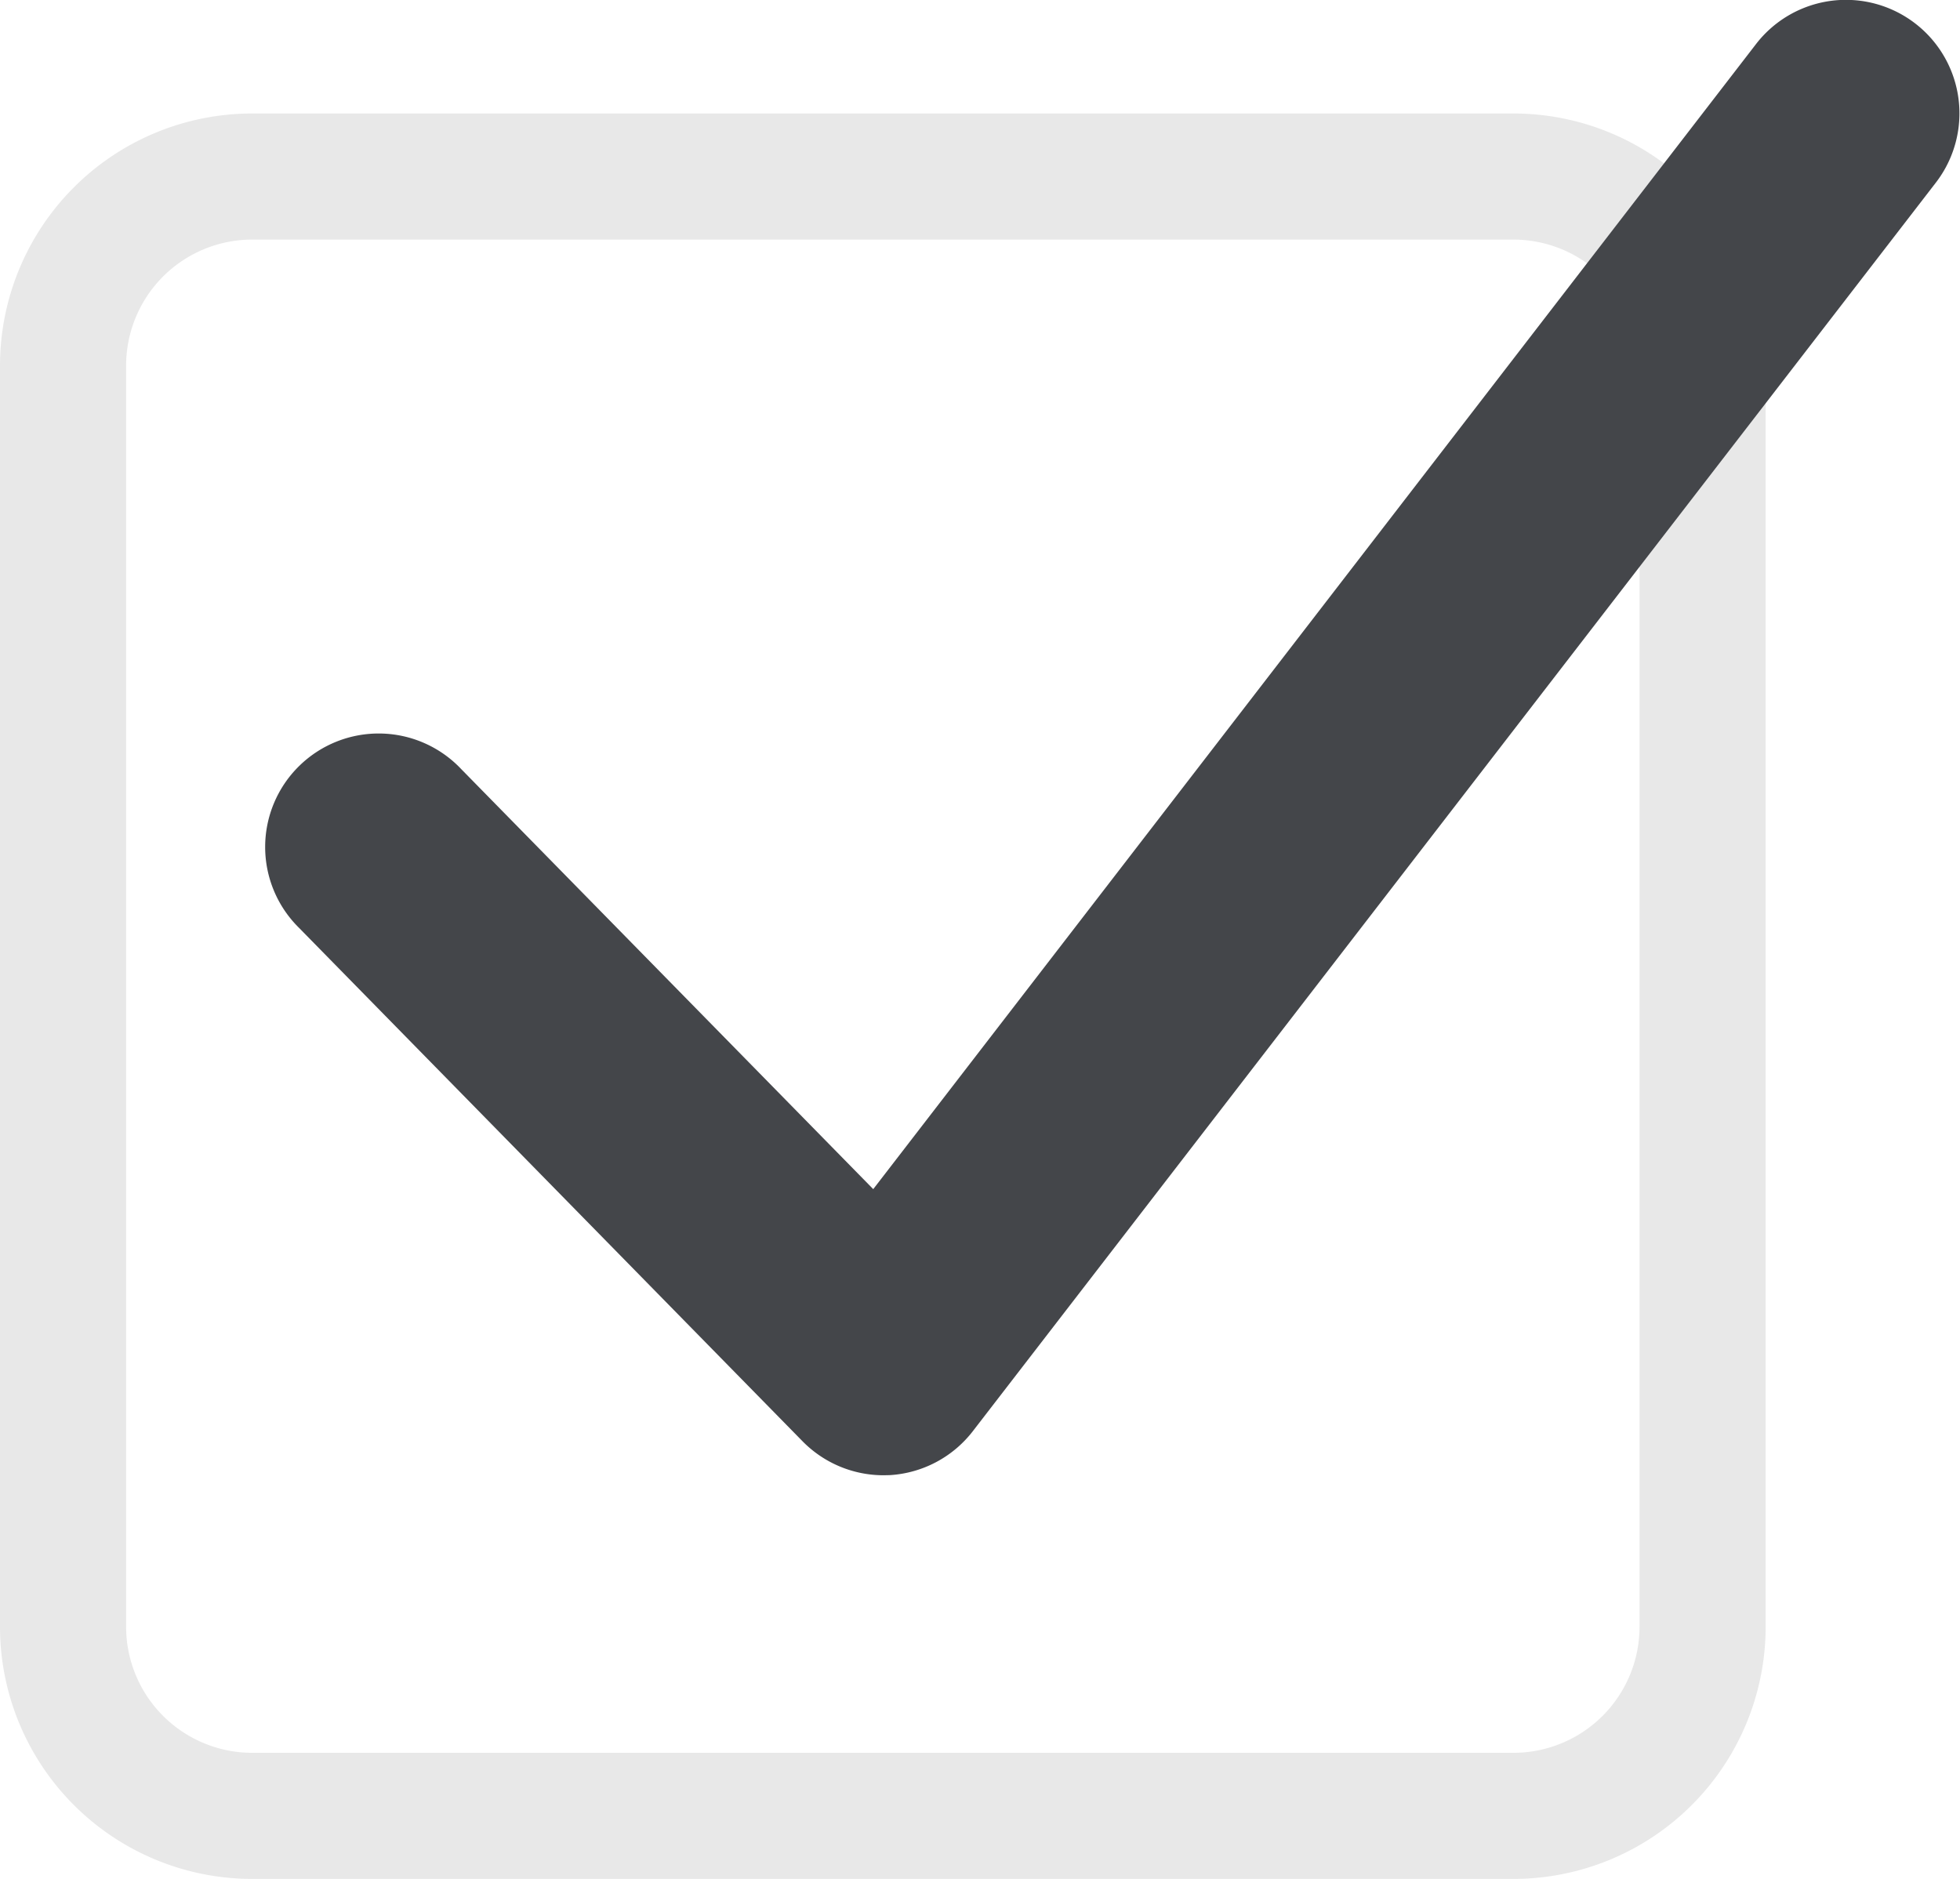
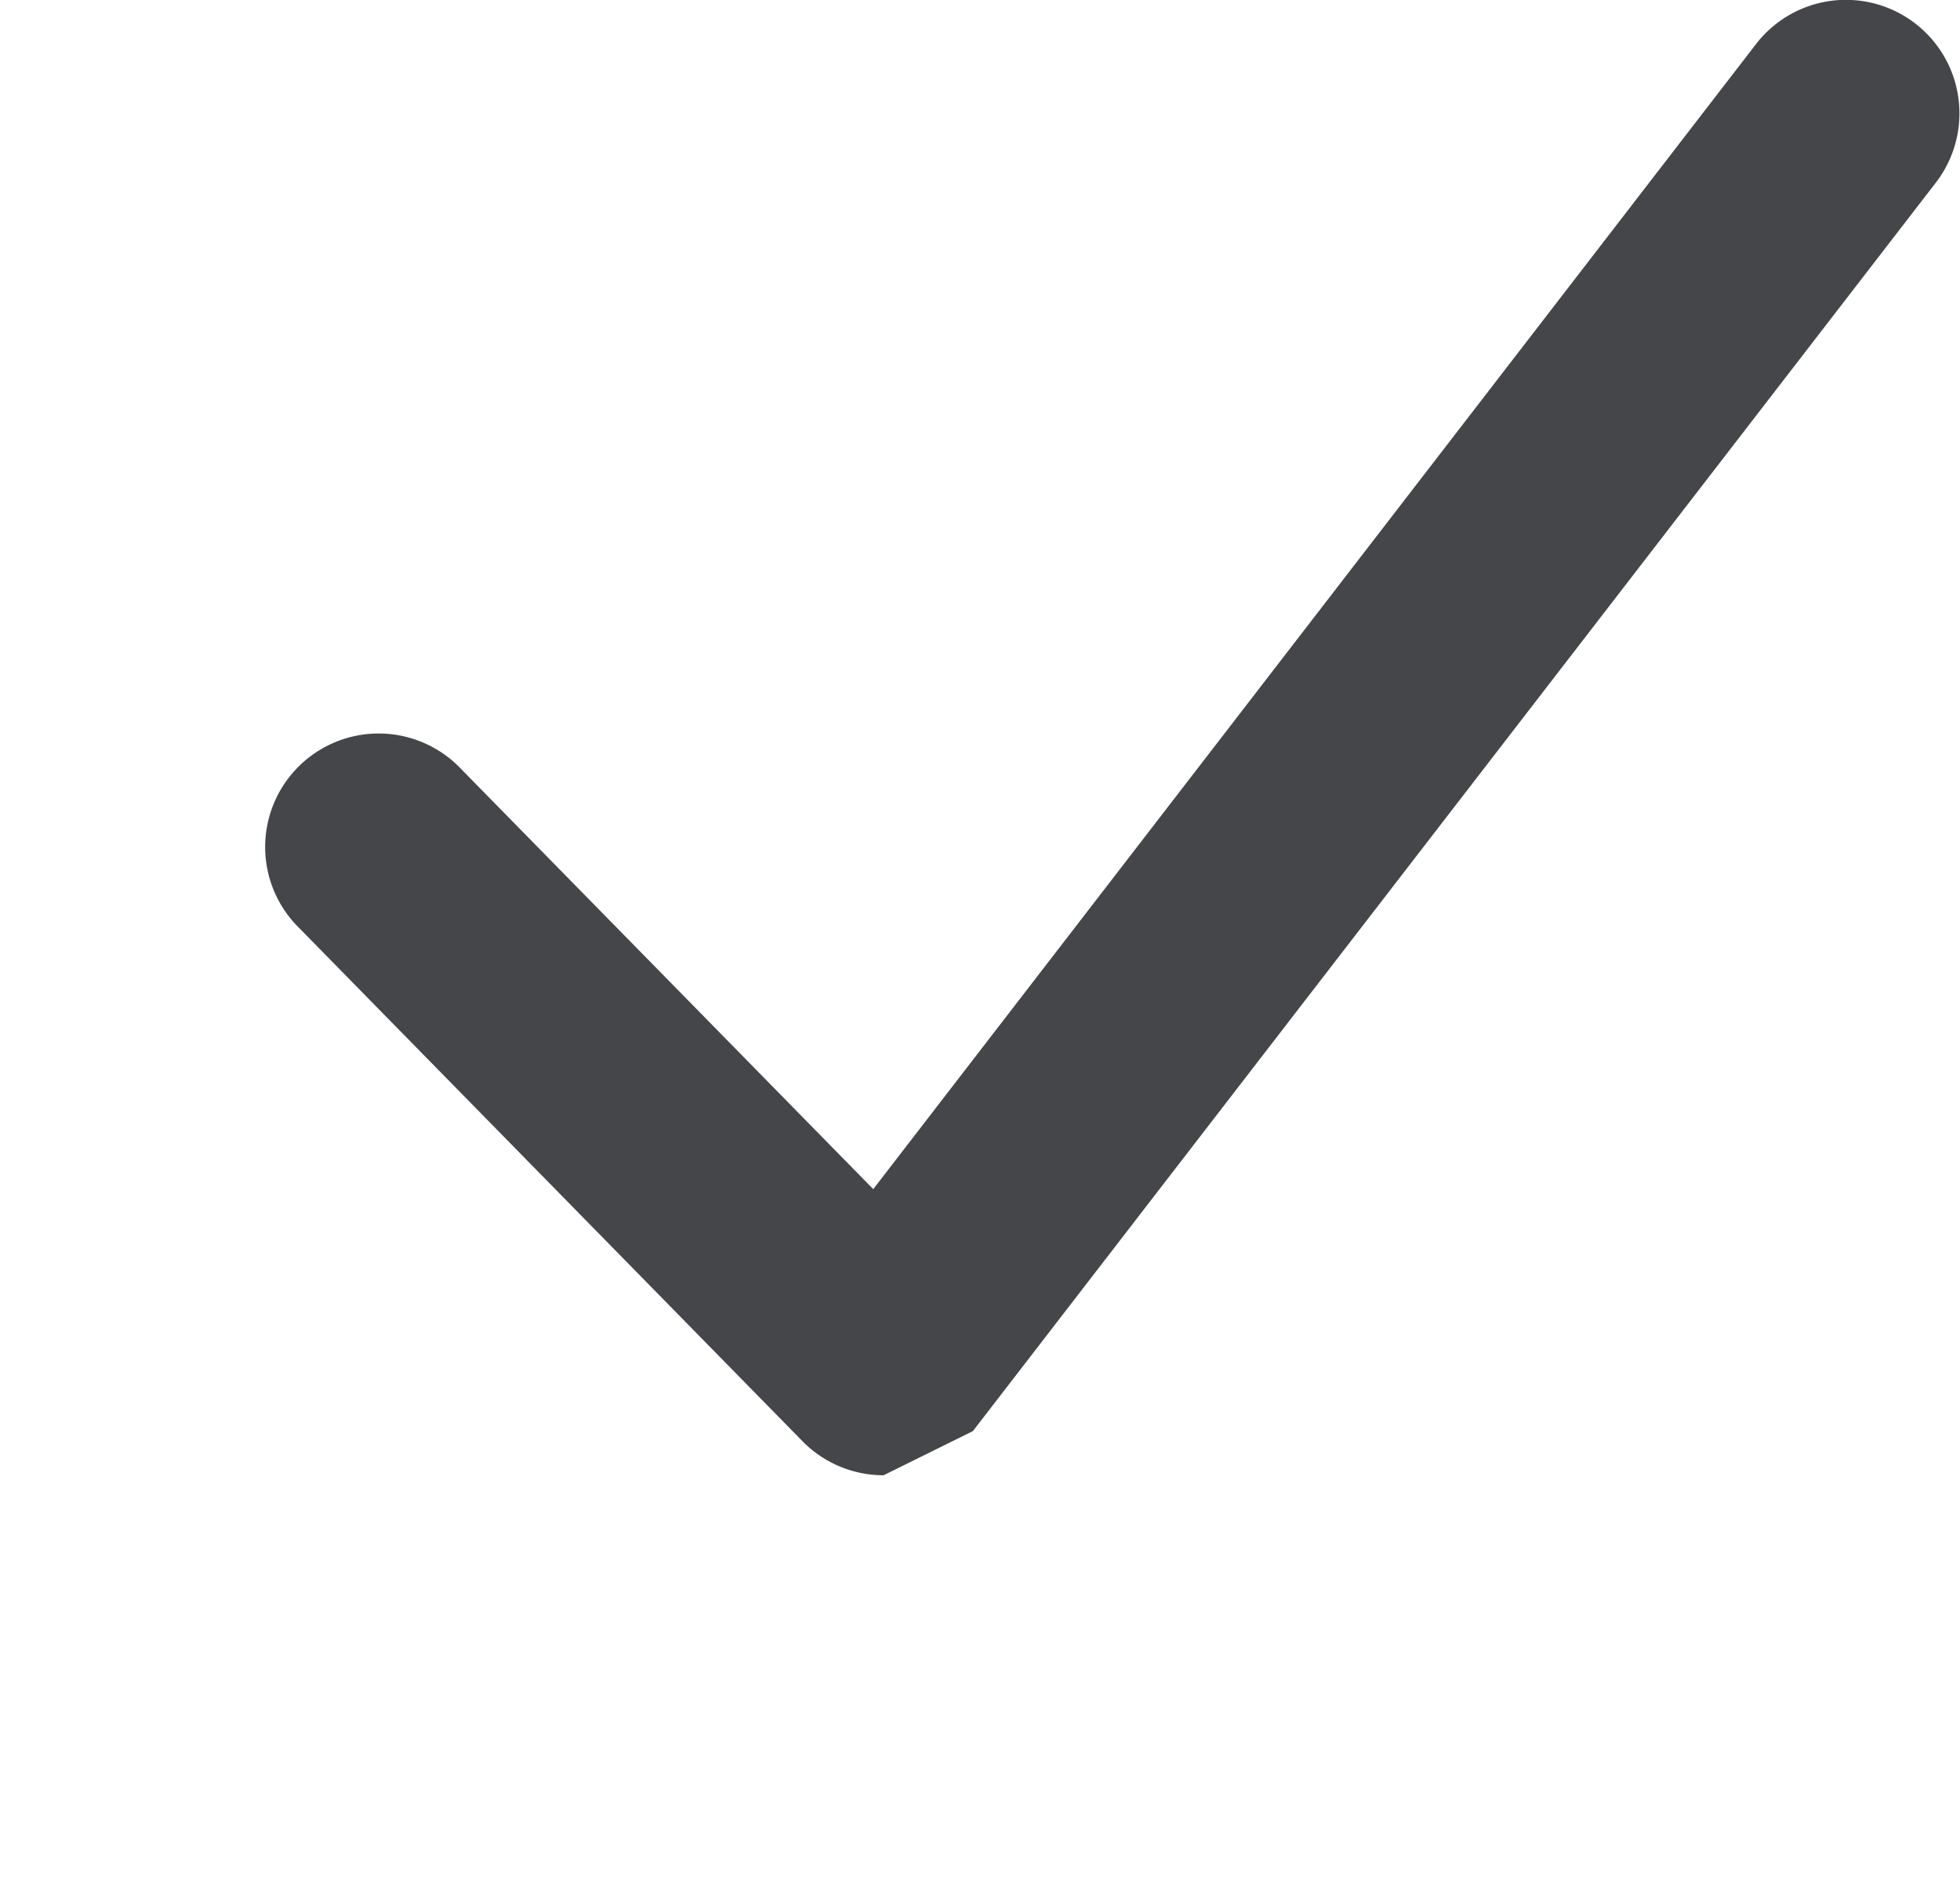
<svg xmlns="http://www.w3.org/2000/svg" id="hook" width="15.541" height="14.9" viewBox="0 0 15.541 14.9">
-   <path id="Rechteck_3059_-_Kontur" data-name="Rechteck 3059 - Kontur" d="M2,1A1,1,0,0,0,1,2V12a1,1,0,0,0,1,1H12a1,1,0,0,0,1-1V2a1,1,0,0,0-1-1H2M2,0H12a2,2,0,0,1,2,2V12a2,2,0,0,1-2,2H2a2,2,0,0,1-2-2V2A2,2,0,0,1,2,0Z" transform="translate(0 0.9)" fill="#e8e8e8" />
  <g id="Hook-2" data-name="Hook" transform="translate(2.115)">
-     <path id="Pfad_2207" data-name="Pfad 2207" d="M3262.49,57.444a.9.9,0,0,1-.643-.27l-3.991-4.07a.9.9,0,1,1,1.285-1.26l3.267,3.331,7-9.081a.9.9,0,0,1,1.425,1.1l-7.635,9.9a.9.9,0,0,1-.659.349Z" transform="translate(-3257.599 -45.745)" fill="#44464a" />
+     <path id="Pfad_2207" data-name="Pfad 2207" d="M3262.49,57.444a.9.9,0,0,1-.643-.27l-3.991-4.07a.9.9,0,1,1,1.285-1.26l3.267,3.331,7-9.081a.9.9,0,0,1,1.425,1.1l-7.635,9.9Z" transform="translate(-3257.599 -45.745)" fill="#44464a" />
  </g>
</svg>